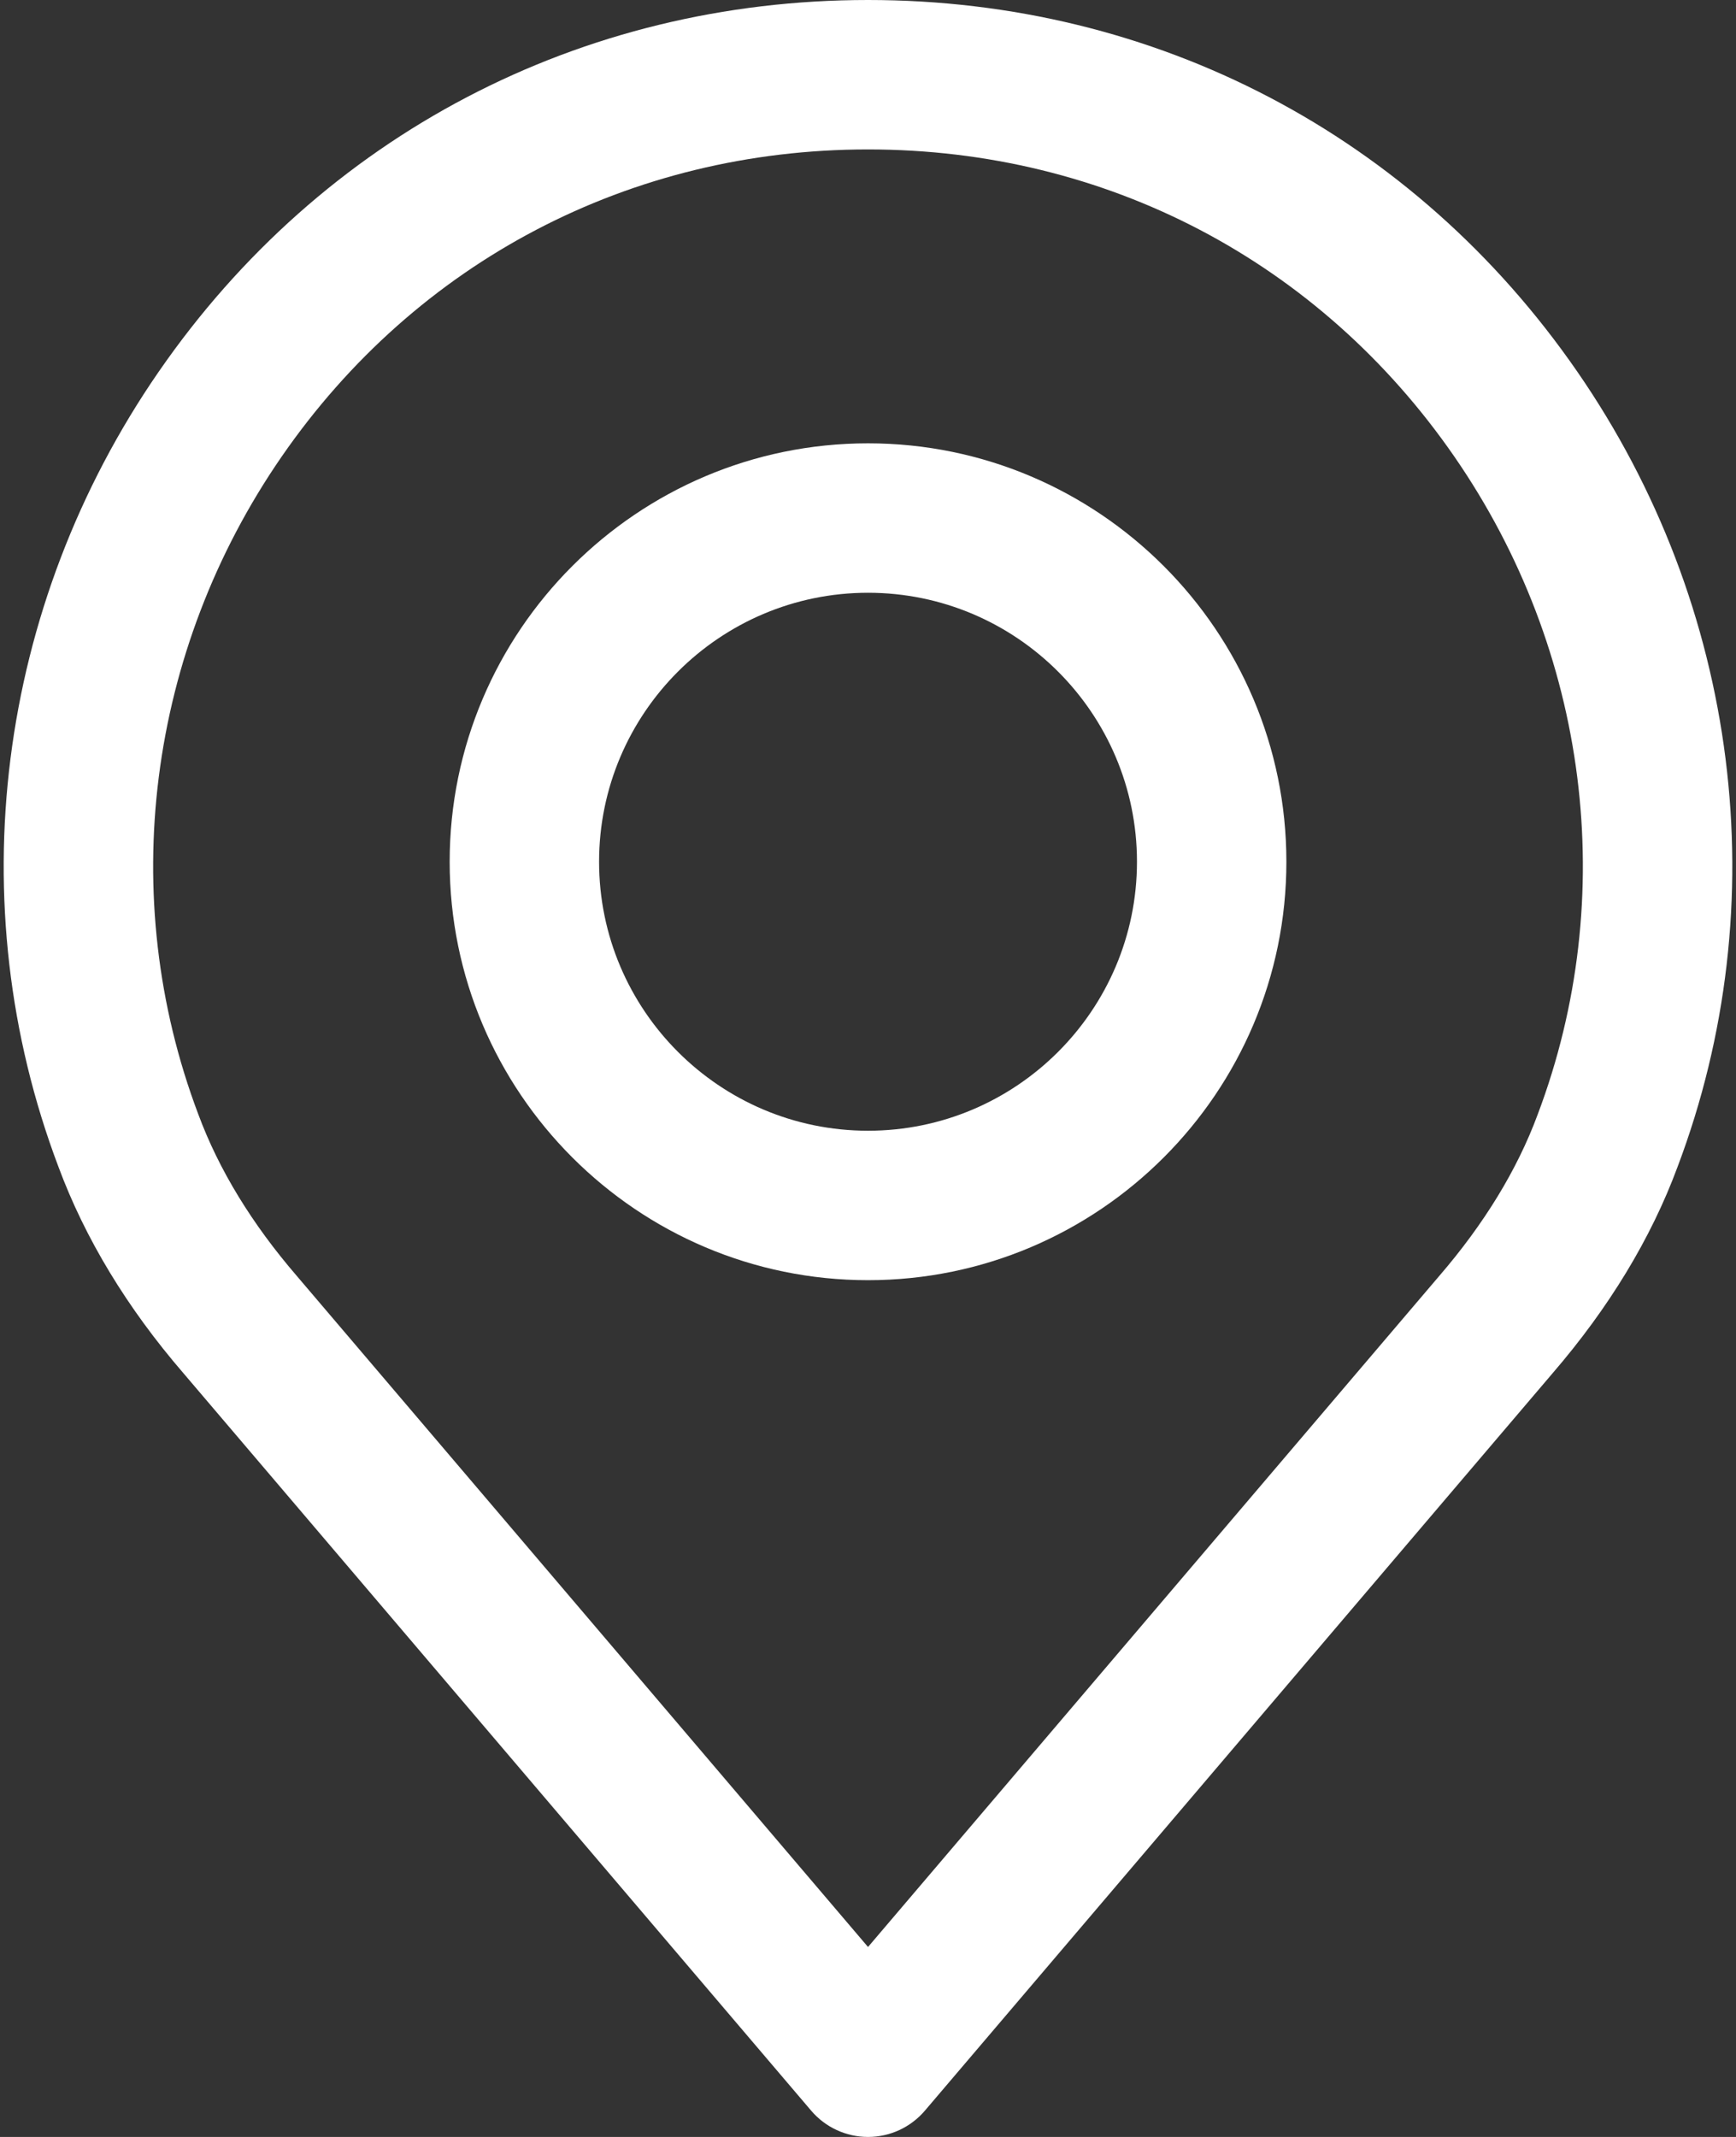
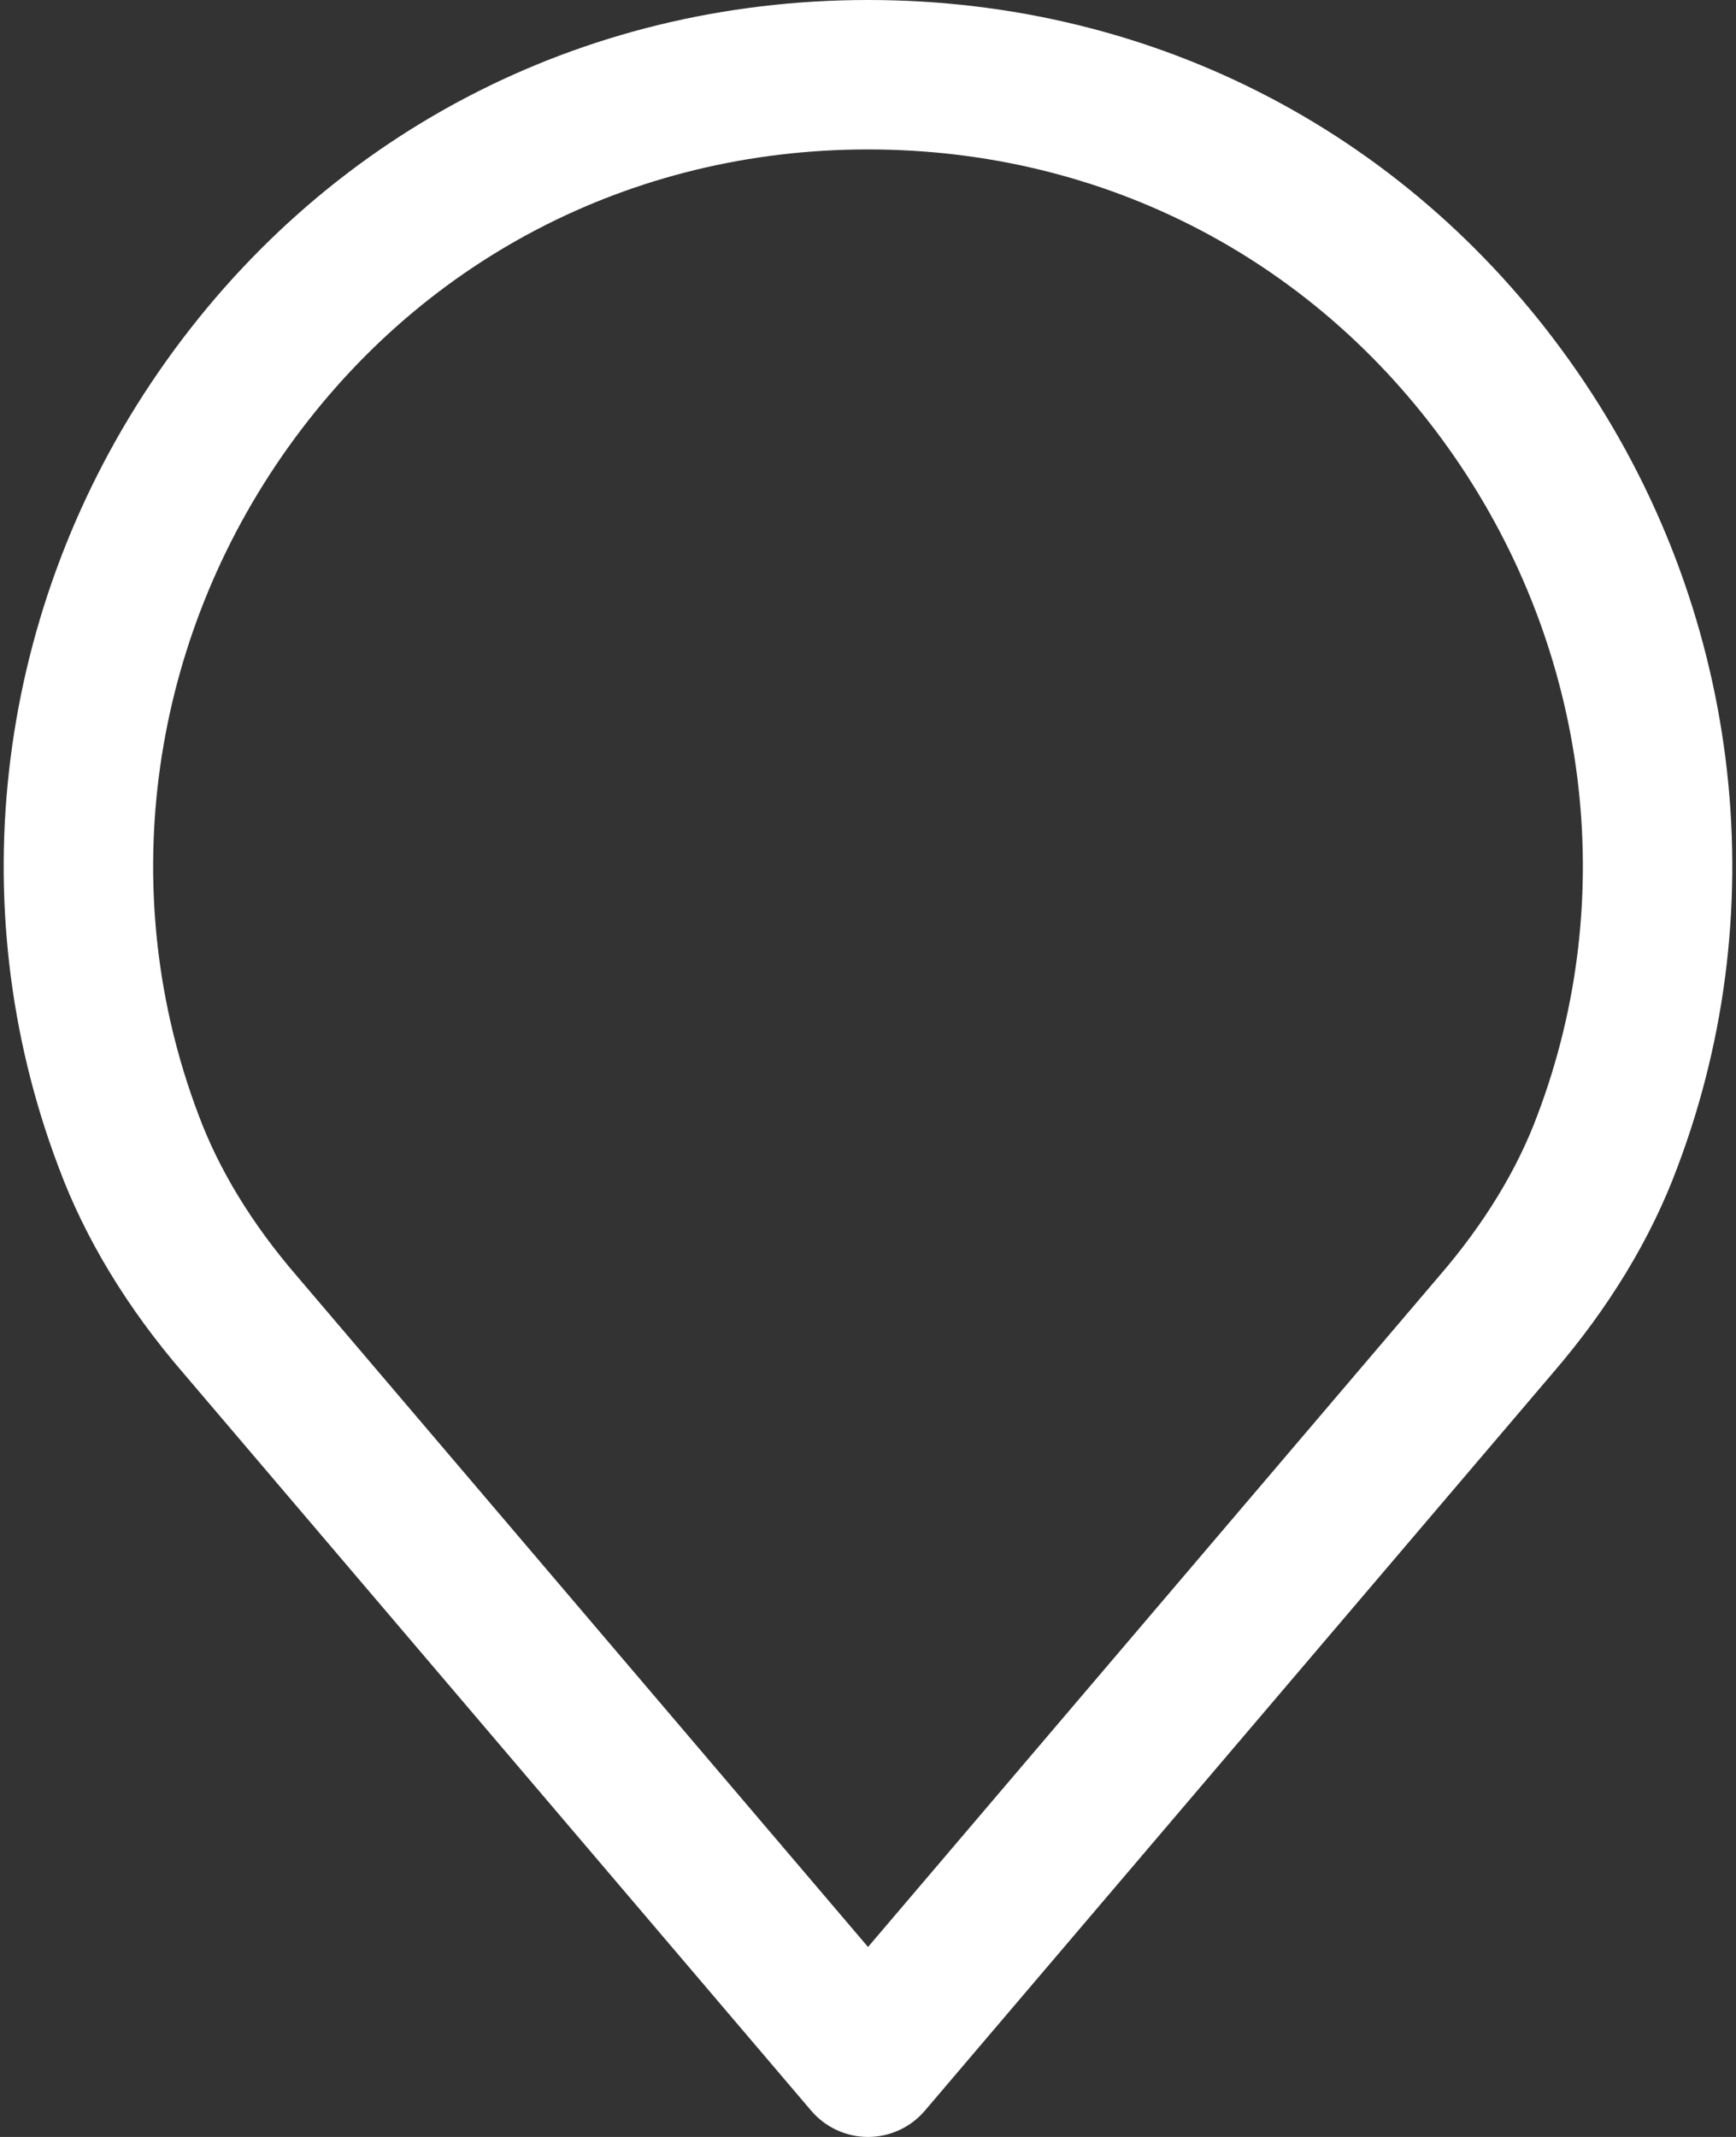
<svg xmlns="http://www.w3.org/2000/svg" width="416px" height="512px" viewBox="0 0 416 512" version="1.1">
  <rect x="0" y="0" width="416" height="512" fill="#333333" stroke="none" />
  <title>place</title>
  <g id="Page-1" stroke="none" stroke-width="1" fill="none" fill-rule="evenodd">
    <g id="place" fill="#FFFFFF" fill-rule="nonzero">
      <path d="M377.951,89.021 C338.864,32.451 276.917,0 208.006,0 C139.095,0 77.148,32.451 38.061,89.021 C-0.834,145.305 -9.815,216.562 13.989,279.517 C20.356,296.709 30.477,313.412 43.999,329.064 L194.377,505.698 C197.778,509.696 202.761,512 208.006,512 C213.251,512 218.234,509.697 221.635,505.698 L371.971,329.112 C385.553,313.37 395.661,296.685 401.975,279.631 C425.827,216.562 416.846,145.305 377.951,89.021 Z M368.451,267.093 C363.582,280.251 355.633,293.26 344.838,305.773 C344.808,305.803 344.778,305.833 344.754,305.869 L208.006,466.487 L71.174,305.768 C60.385,293.266 52.436,280.258 47.519,266.974 C27.833,214.909 35.304,155.993 67.51,109.382 C99.817,62.622 151.029,35.804 208.006,35.804 C264.982,35.804 316.188,62.621 348.496,109.382 C380.708,155.993 388.185,214.909 368.451,267.093 Z" id="Shape" />
-       <path d="M208.006,106.219 C152.73,106.219 107.754,151.189 107.754,206.471 C107.754,261.753 152.724,306.723 208.006,306.723 C263.288,306.723 308.258,261.753 308.258,206.471 C308.258,151.195 263.282,106.219 208.006,106.219 Z M208.006,270.918 C172.47,270.918 143.558,242.006 143.558,206.47 C143.558,170.934 172.47,142.022 208.006,142.022 C243.542,142.022 272.454,170.934 272.454,206.47 C272.454,242.006 243.542,270.918 208.006,270.918 Z" id="Shape" />
    </g>
  </g>
</svg>